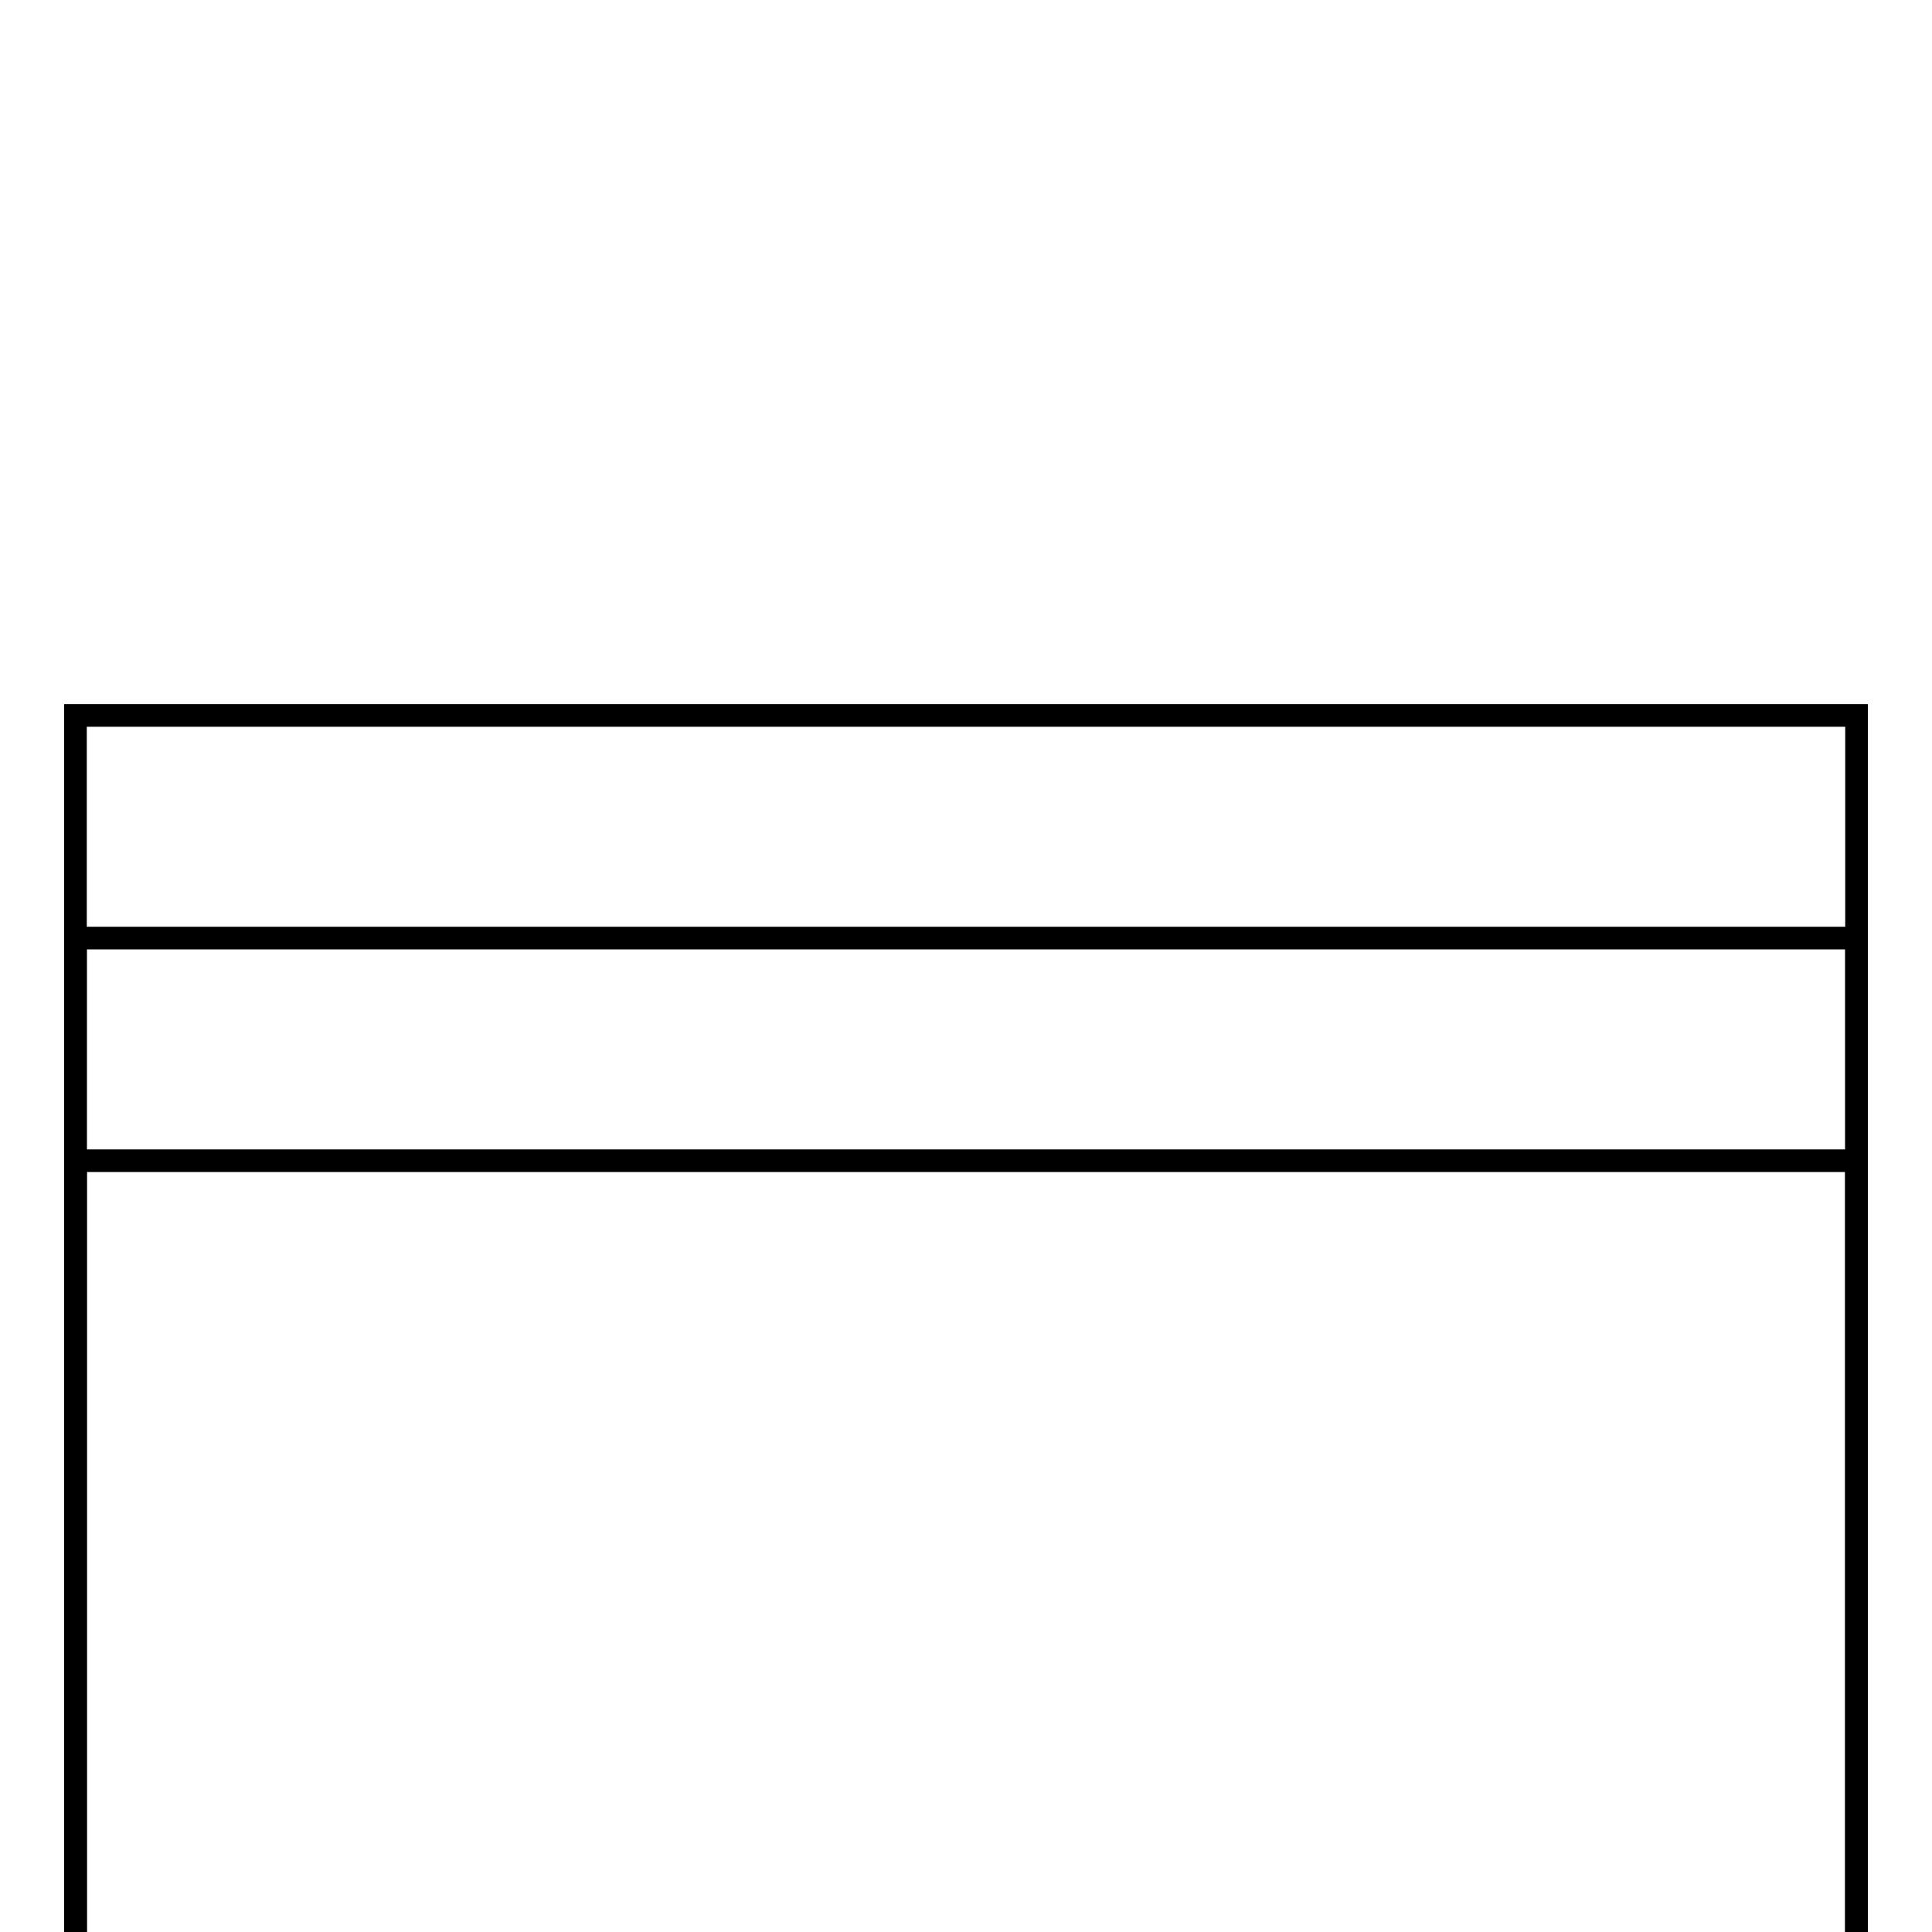
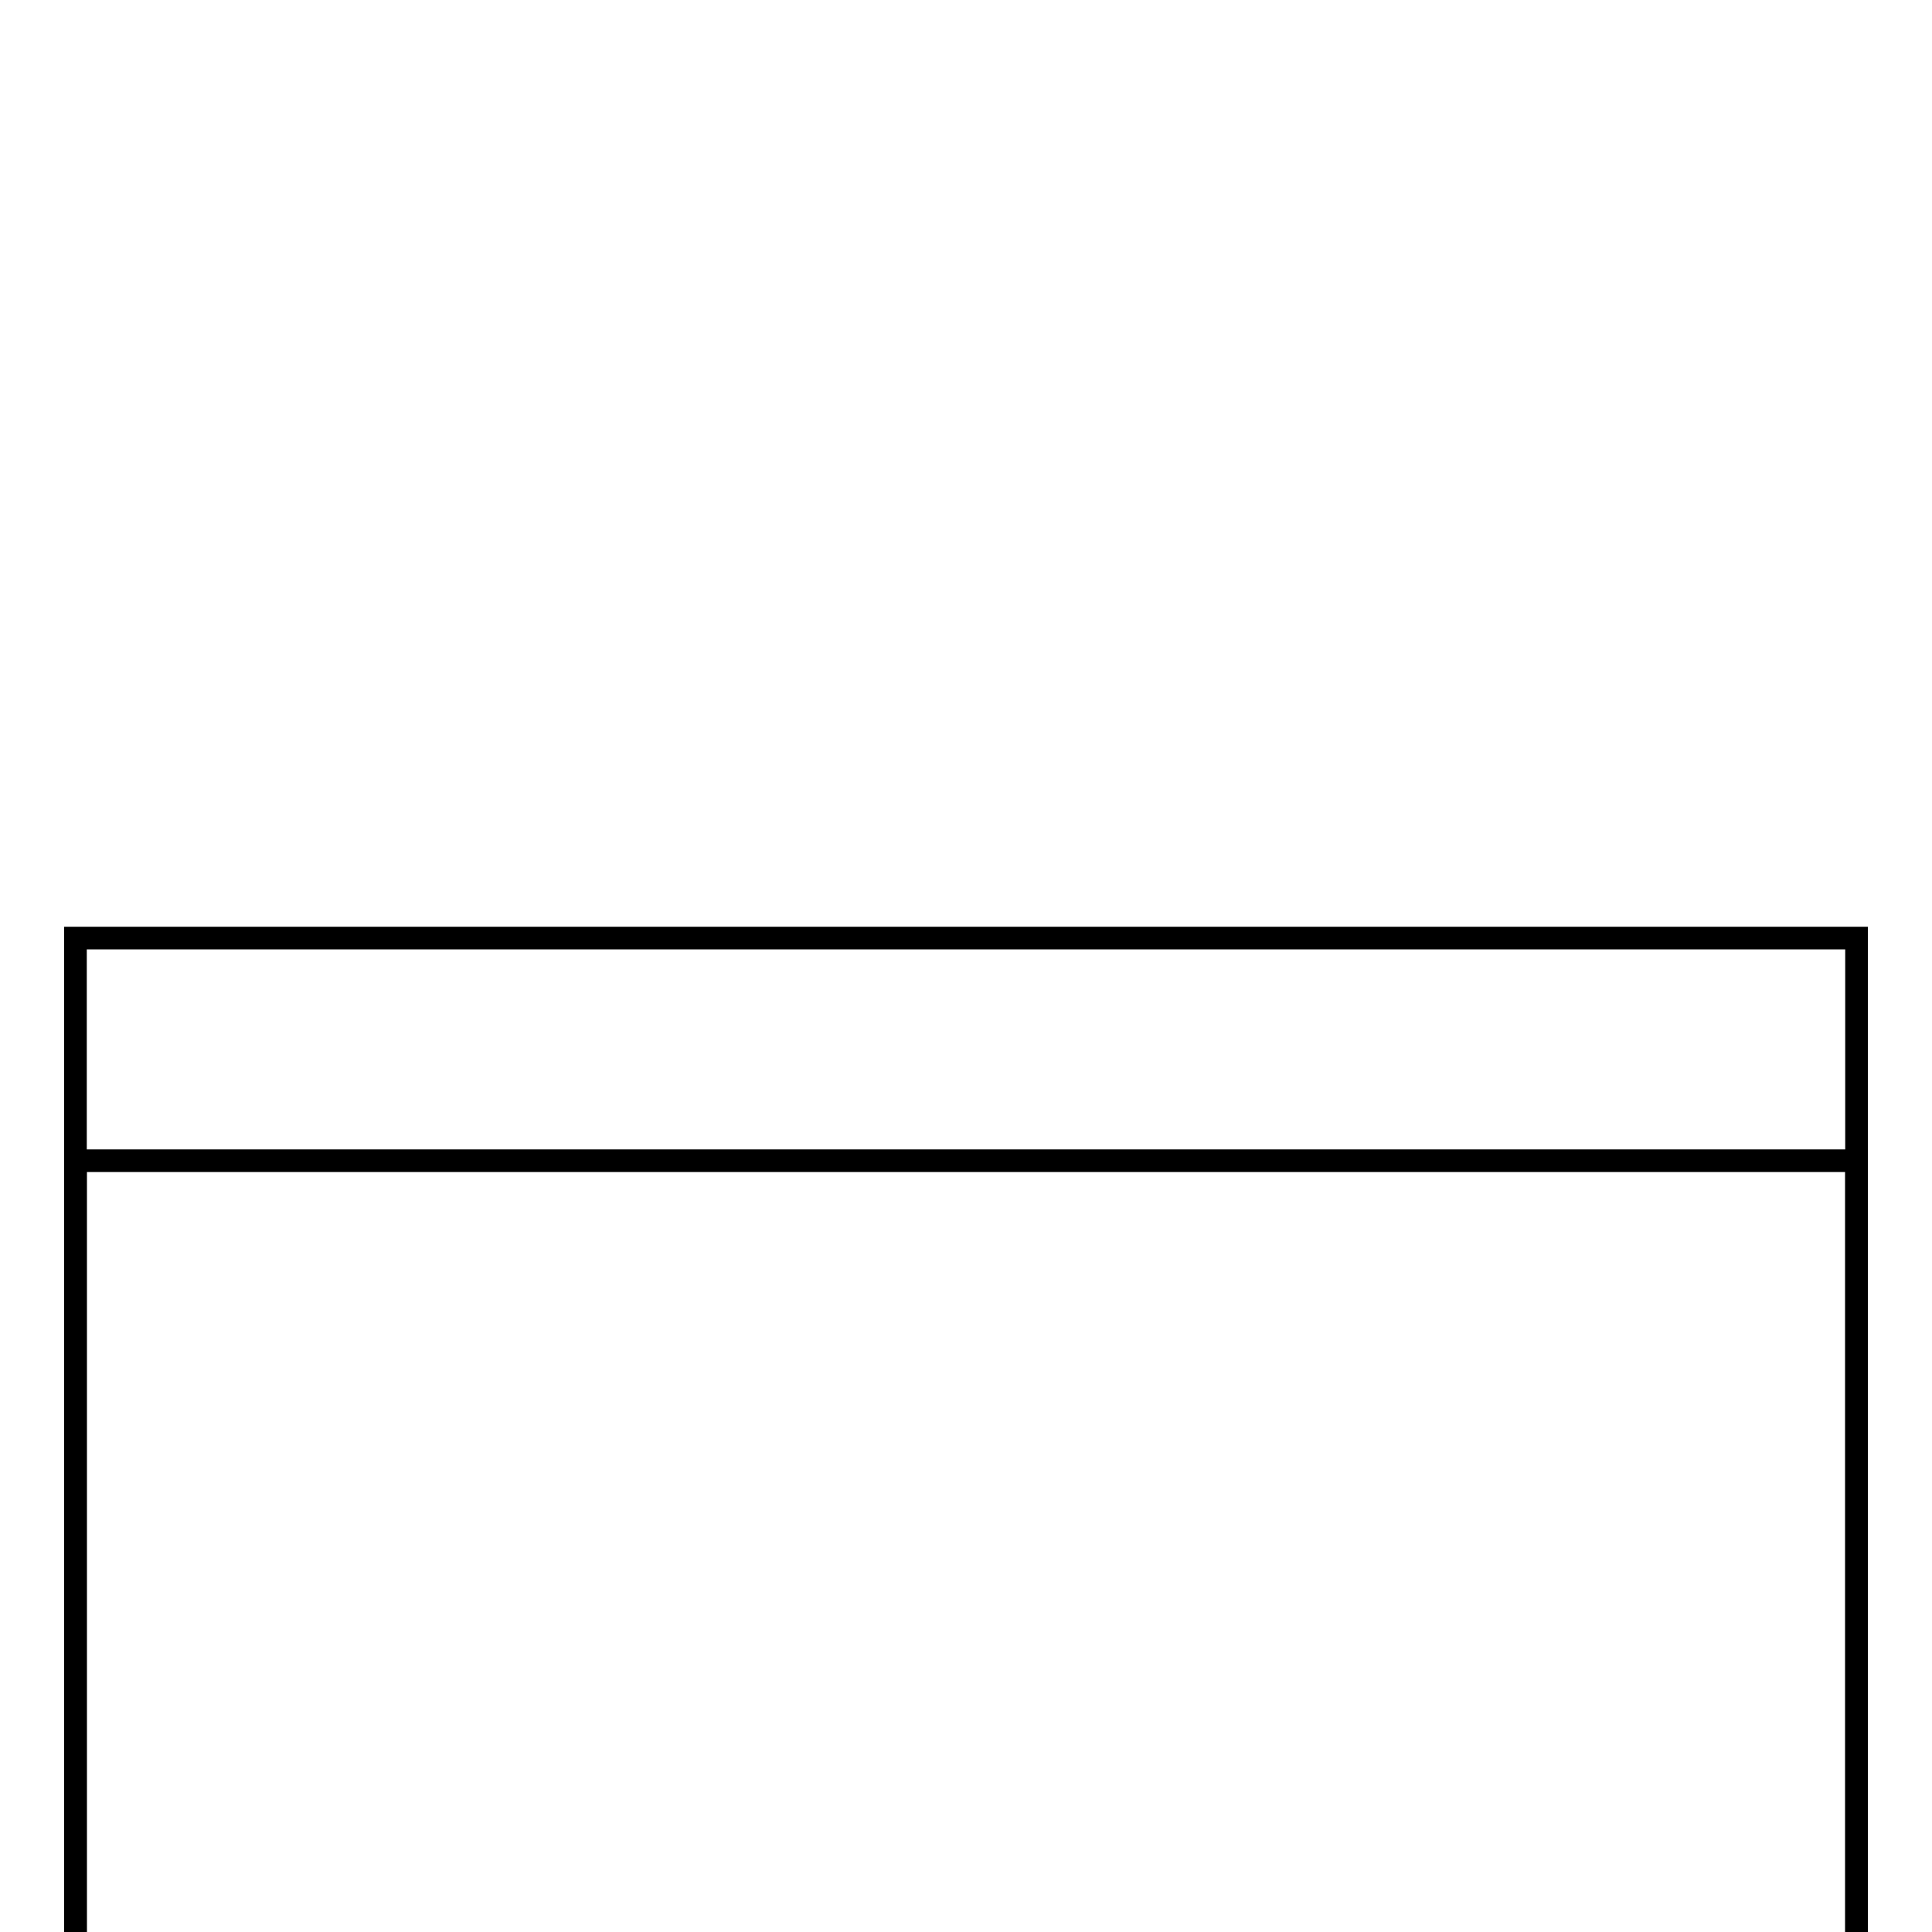
<svg xmlns="http://www.w3.org/2000/svg" version="1.1" x="0px" y="0px" viewBox="0 0 256 256" enable-background="new 0 0 256 256" xml:space="preserve">
  <g>
    <g>
      <path stroke-width="3" fill-opacity="0" stroke="#000000" d="M10 153.8h236v236h-236z" />
      <path stroke-width="3" fill-opacity="0" stroke="#000000" d="M10 124.3h236v236h-236z" />
-       <path stroke-width="3" fill-opacity="0" stroke="#000000" d="M10 94.8h236v236h-236z" />
    </g>
  </g>
</svg>